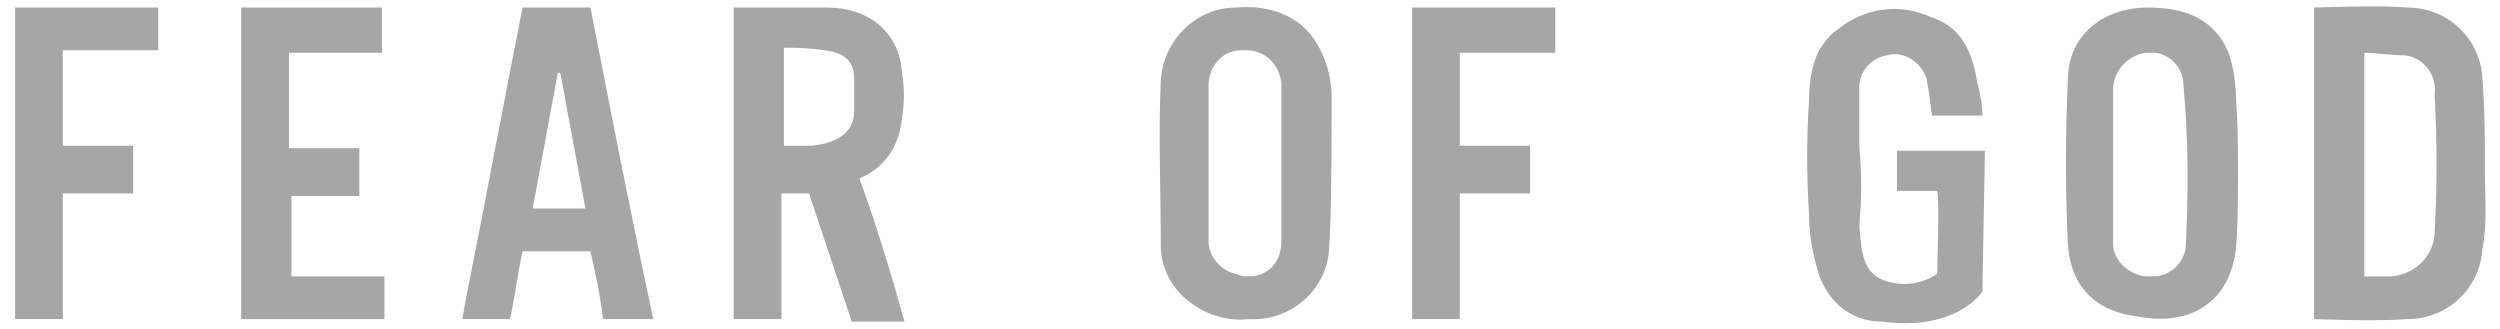
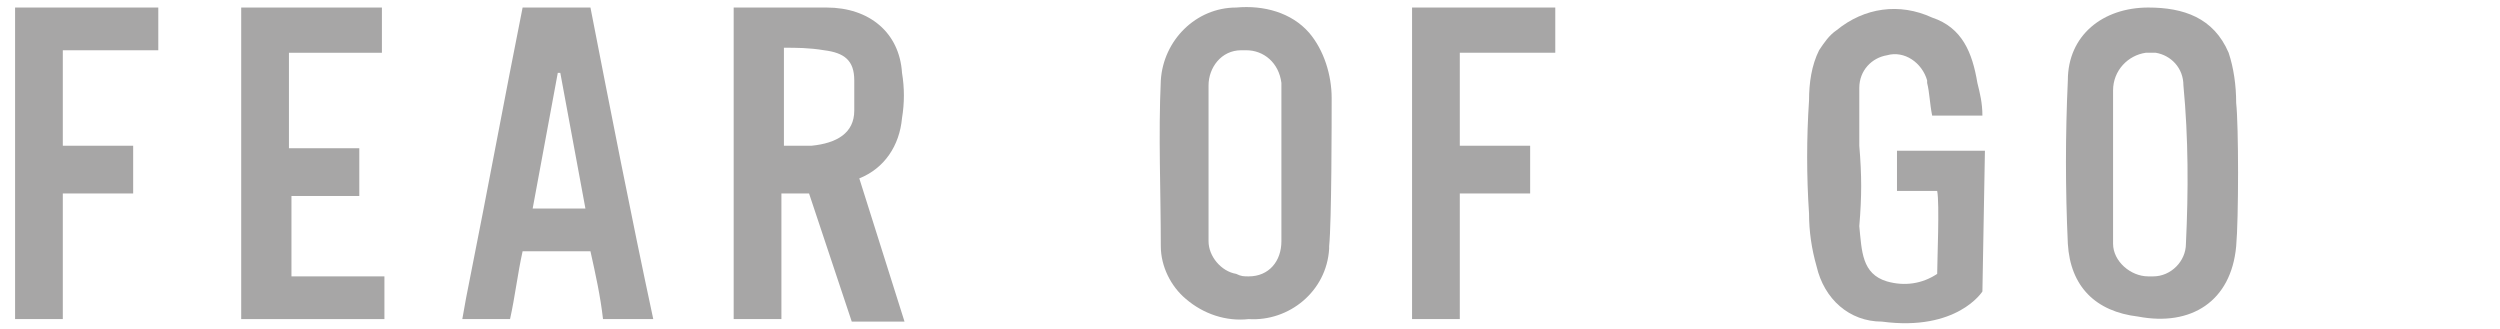
<svg xmlns="http://www.w3.org/2000/svg" version="1.1" id="Layer_1" x="0" y="0" viewBox="0 0 99.5 13.1" xml:space="preserve">
  <style>.st0{fill-rule:evenodd;clip-rule:evenodd;fill:#a7a6a6}</style>
  <g id="Layer_1_1_">
-     <path id="Path_12" class="st0" d="M98.9 6.9c0-1.3 0-2.5-.1-3.8-.1-1.6-1.4-2.8-3-2.8-1.1-.1-3.6 0-3.7 0v12.4c.1 0 2.5.1 3.7 0 1.6 0 2.9-1.2 3-2.8.2-1 .1-2 .1-3zm-2 2.3c0 .9-.7 1.7-1.7 1.8h-1.1V2.1c.5 0 1 .1 1.6.1.8.1 1.3.8 1.2 1.6.1 1.8.1 3.6 0 5.4z" />
    <path id="Path_13" class="st0" d="M88.7 2.1C88.1.7 86.9.3 85.5.3c-1.8 0-3.2 1.1-3.2 2.9-.1 2.2-.1 4.3 0 6.5.1 1.7 1.1 2.7 2.8 2.9 2.1.4 3.7-.6 3.9-2.8.1-1.1.1-4.8 0-5.7 0-.7-.1-1.4-.3-2zM87 9.7c0 .7-.6 1.3-1.3 1.3h-.2c-.7 0-1.4-.6-1.4-1.3V3.6c0-.8.6-1.4 1.3-1.5h.4c.6.1 1.1.6 1.1 1.3.2 2.1.2 4.2.1 6.3z" />
    <path id="Path_14" class="st0" d="M52.1 1.3c-.7-.8-1.8-1.1-2.9-1-1.6 0-2.9 1.3-3 2.9-.1 2.2 0 4.4 0 6.6 0 .8.4 1.6 1 2.1.7.6 1.6.9 2.5.8 1.6.1 3.1-1.1 3.2-2.8v-.1c.1-1 .1-5 .1-5.9 0-.9-.3-1.9-.9-2.6zM51 9.6c0 .8-.5 1.4-1.3 1.4-.2 0-.3 0-.5-.1-.6-.1-1.1-.7-1.1-1.3V3.4c0-.7.5-1.4 1.3-1.4h.2c.7 0 1.3.5 1.4 1.3v6.3z" />
    <path id="Path_15" class="st0" d="M56.2.3v12.4c0 .1 0 0 0 0h1.9v-5h2.8V5.8h-2.8V2.1h3.8V.3h-5.7z" />
    <path id="Path_16" class="st0" d="M79 6h-3.5v1.6h1.6c.1.5 0 2.8 0 3.3-.6.4-1.3.5-2 .3-1-.3-1-1.2-1.1-2.2.1-1.2.1-2 0-3.2V3.5c0-.7.5-1.2 1.1-1.3.7-.2 1.4.3 1.6 1v.1c.1.4.1.8.2 1.3h2c0-.5-.1-.9-.2-1.3-.2-1.2-.6-2.2-1.8-2.6-1.3-.6-2.7-.4-3.8.5-.3.2-.5.5-.7.8-.3.6-.4 1.3-.4 2-.1 1.5-.1 3 0 4.5 0 .7.1 1.4.3 2.1.3 1.3 1.3 2.2 2.6 2.2 3 .4 4-1.2 4-1.2L79 6z" />
    <path id="Path_17" class="st0" d="M20.8.3c-.7 3.5-1.4 7.3-2.1 10.8-.1.5-.2 1-.3 1.6h1.9c.2-.9.3-1.8.5-2.7h2.7c.2.9.4 1.8.5 2.7h2c-.9-4.2-1.7-8.3-2.5-12.4h-2.7zm.4 8l1-5.4h.1l1 5.4h-2.1z" />
    <path id="Path_18" class="st0" d="M9.6 12.7h5.7V11h-3.7V7.8h2.7V5.9h-2.8V2.1h3.7V.3H9.6v12.4z" />
    <path id="Path_19" class="st0" d="M.6 12.7h1.9v-5h2.8V5.8H2.5V2h3.8V.3H.6v12.4z" />
-     <path id="Path_20" class="st0" d="M34.2 7.1c1-.4 1.6-1.3 1.7-2.4.1-.6.1-1.2 0-1.8-.1-1.6-1.3-2.6-3-2.6h-3.7v12.4h1.9v-5h1.1l1.7 5.1H36c-.5-1.8-1.2-4.1-1.8-5.7zM34 4.4c0 .9-.7 1.3-1.7 1.4h-1.1V1.9c.5 0 1 0 1.6.1.8.1 1.2.4 1.2 1.2v1.2z" />
+     <path id="Path_20" class="st0" d="M34.2 7.1c1-.4 1.6-1.3 1.7-2.4.1-.6.1-1.2 0-1.8-.1-1.6-1.3-2.6-3-2.6h-3.7v12.4h1.9v-5h1.1l1.7 5.1H36zM34 4.4c0 .9-.7 1.3-1.7 1.4h-1.1V1.9c.5 0 1 0 1.6.1.8.1 1.2.4 1.2 1.2v1.2z" />
  </g>
</svg>